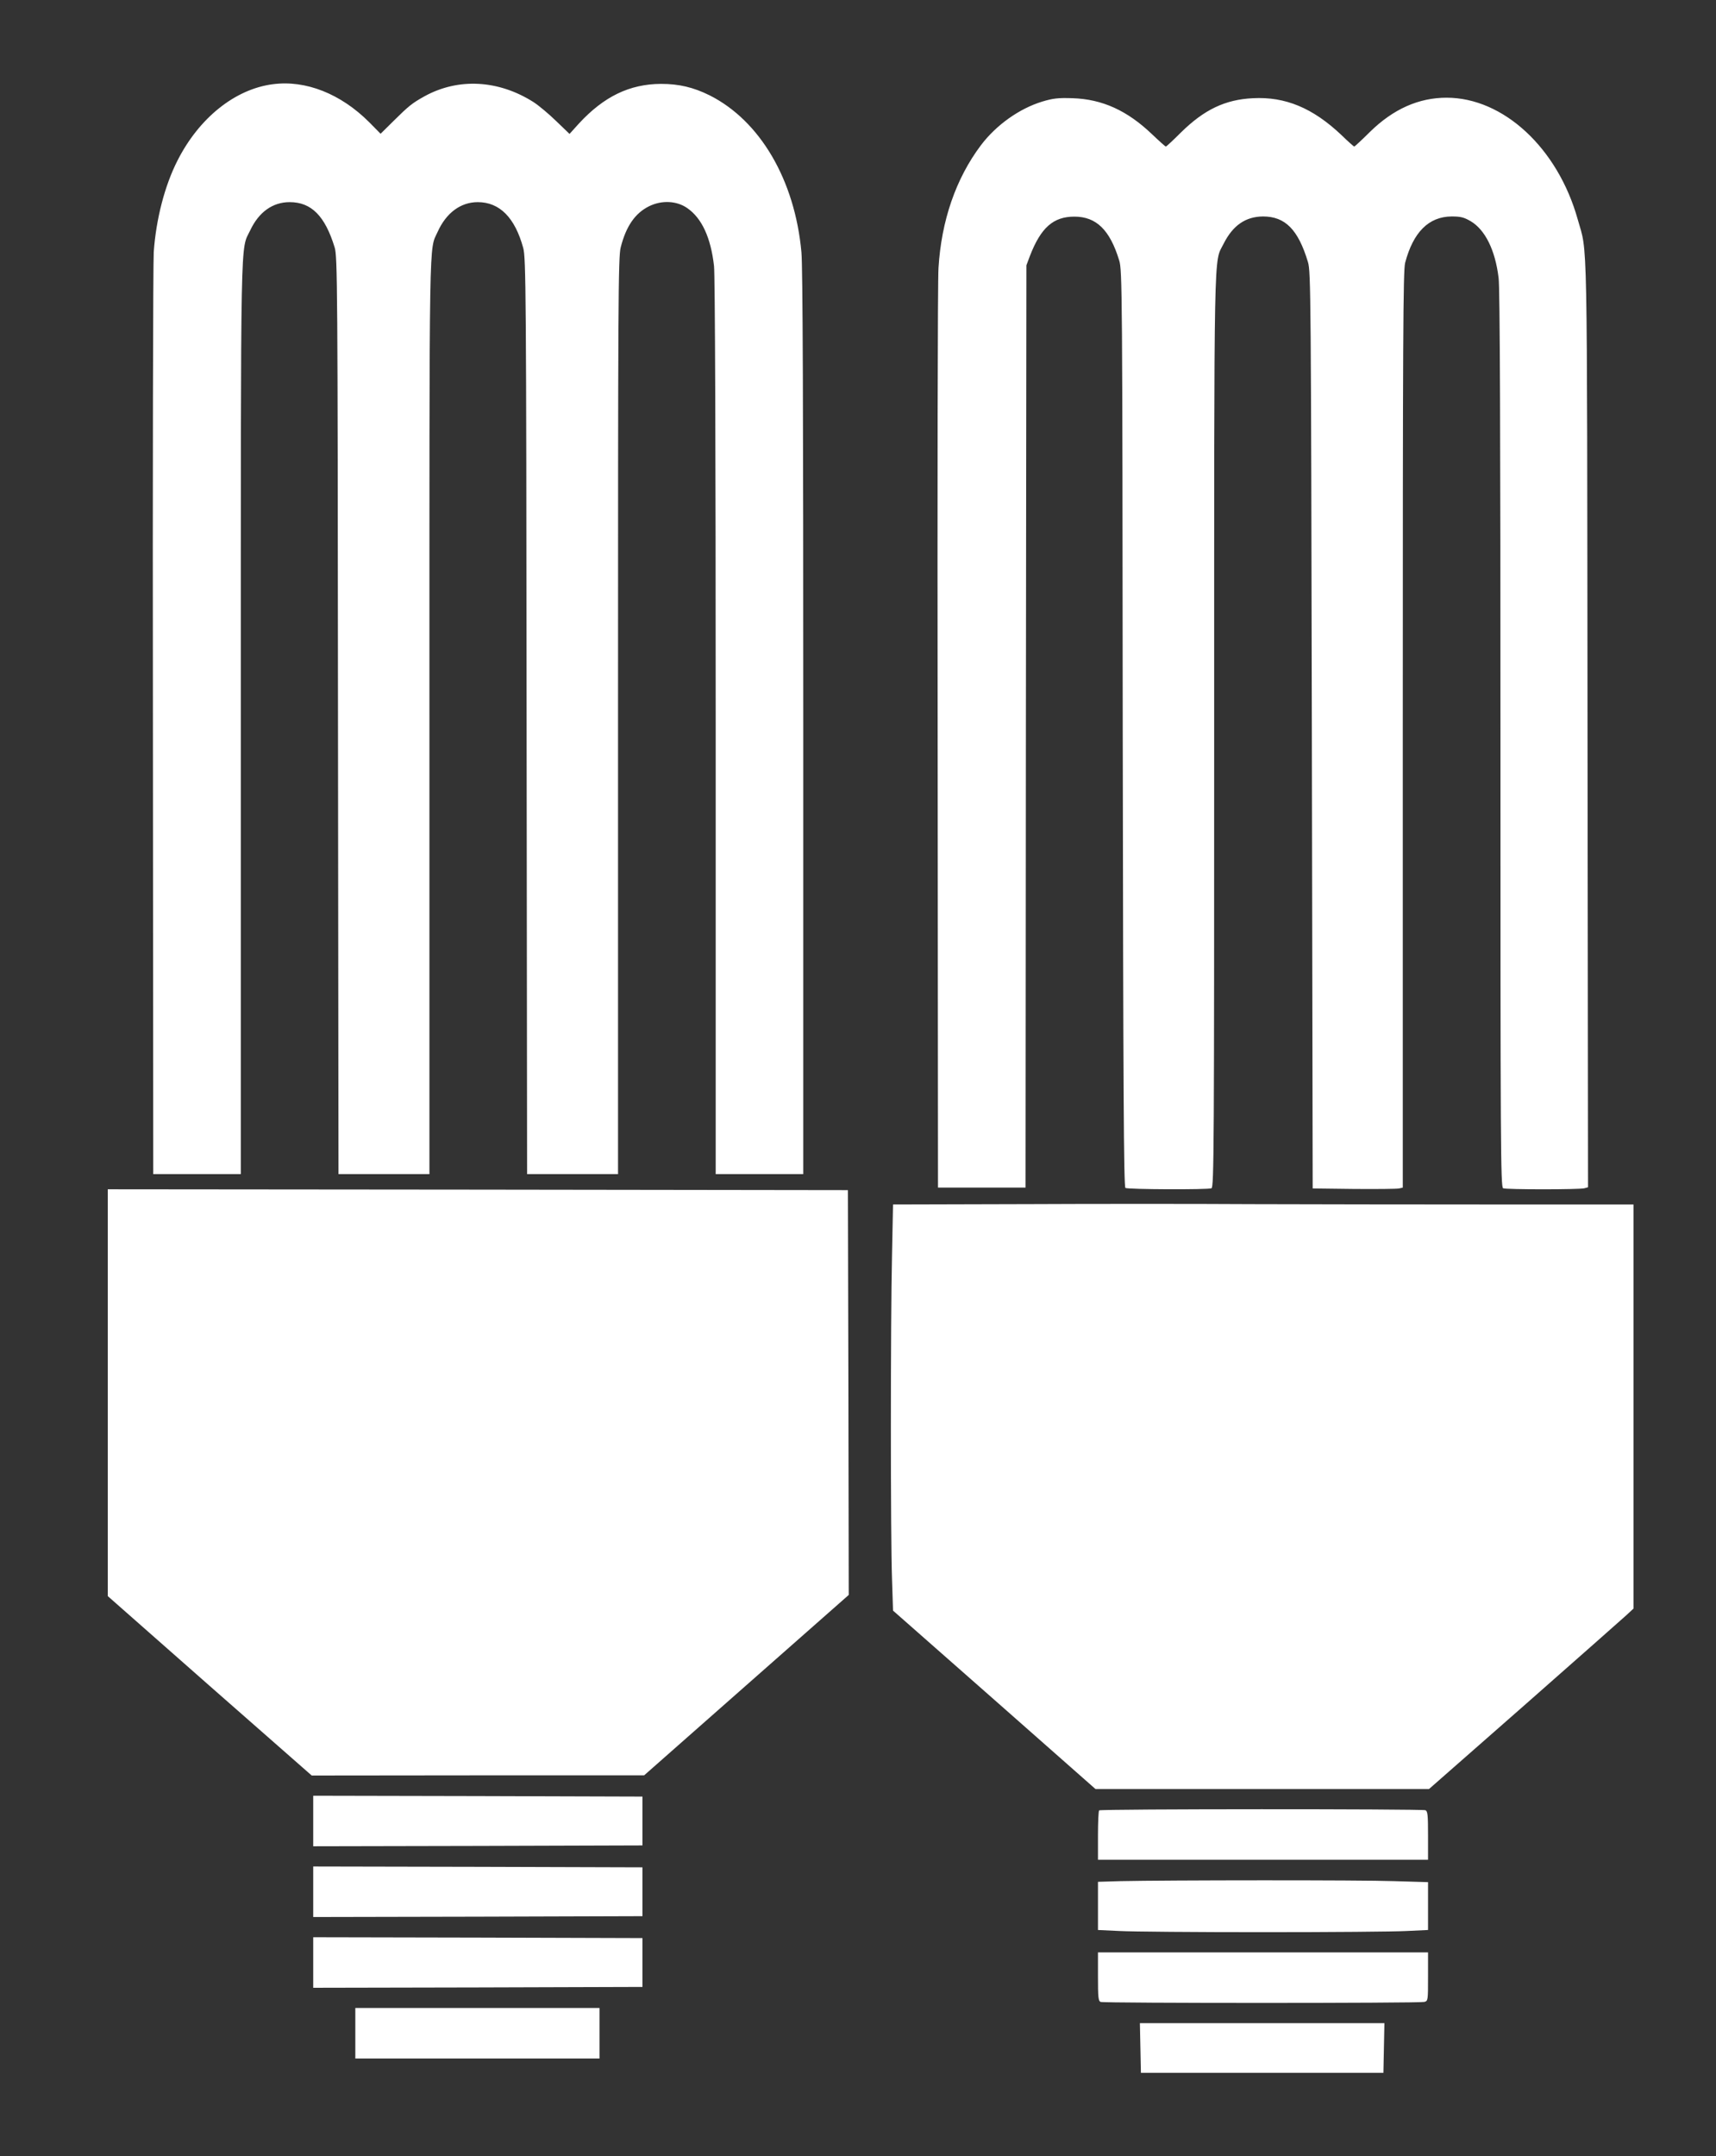
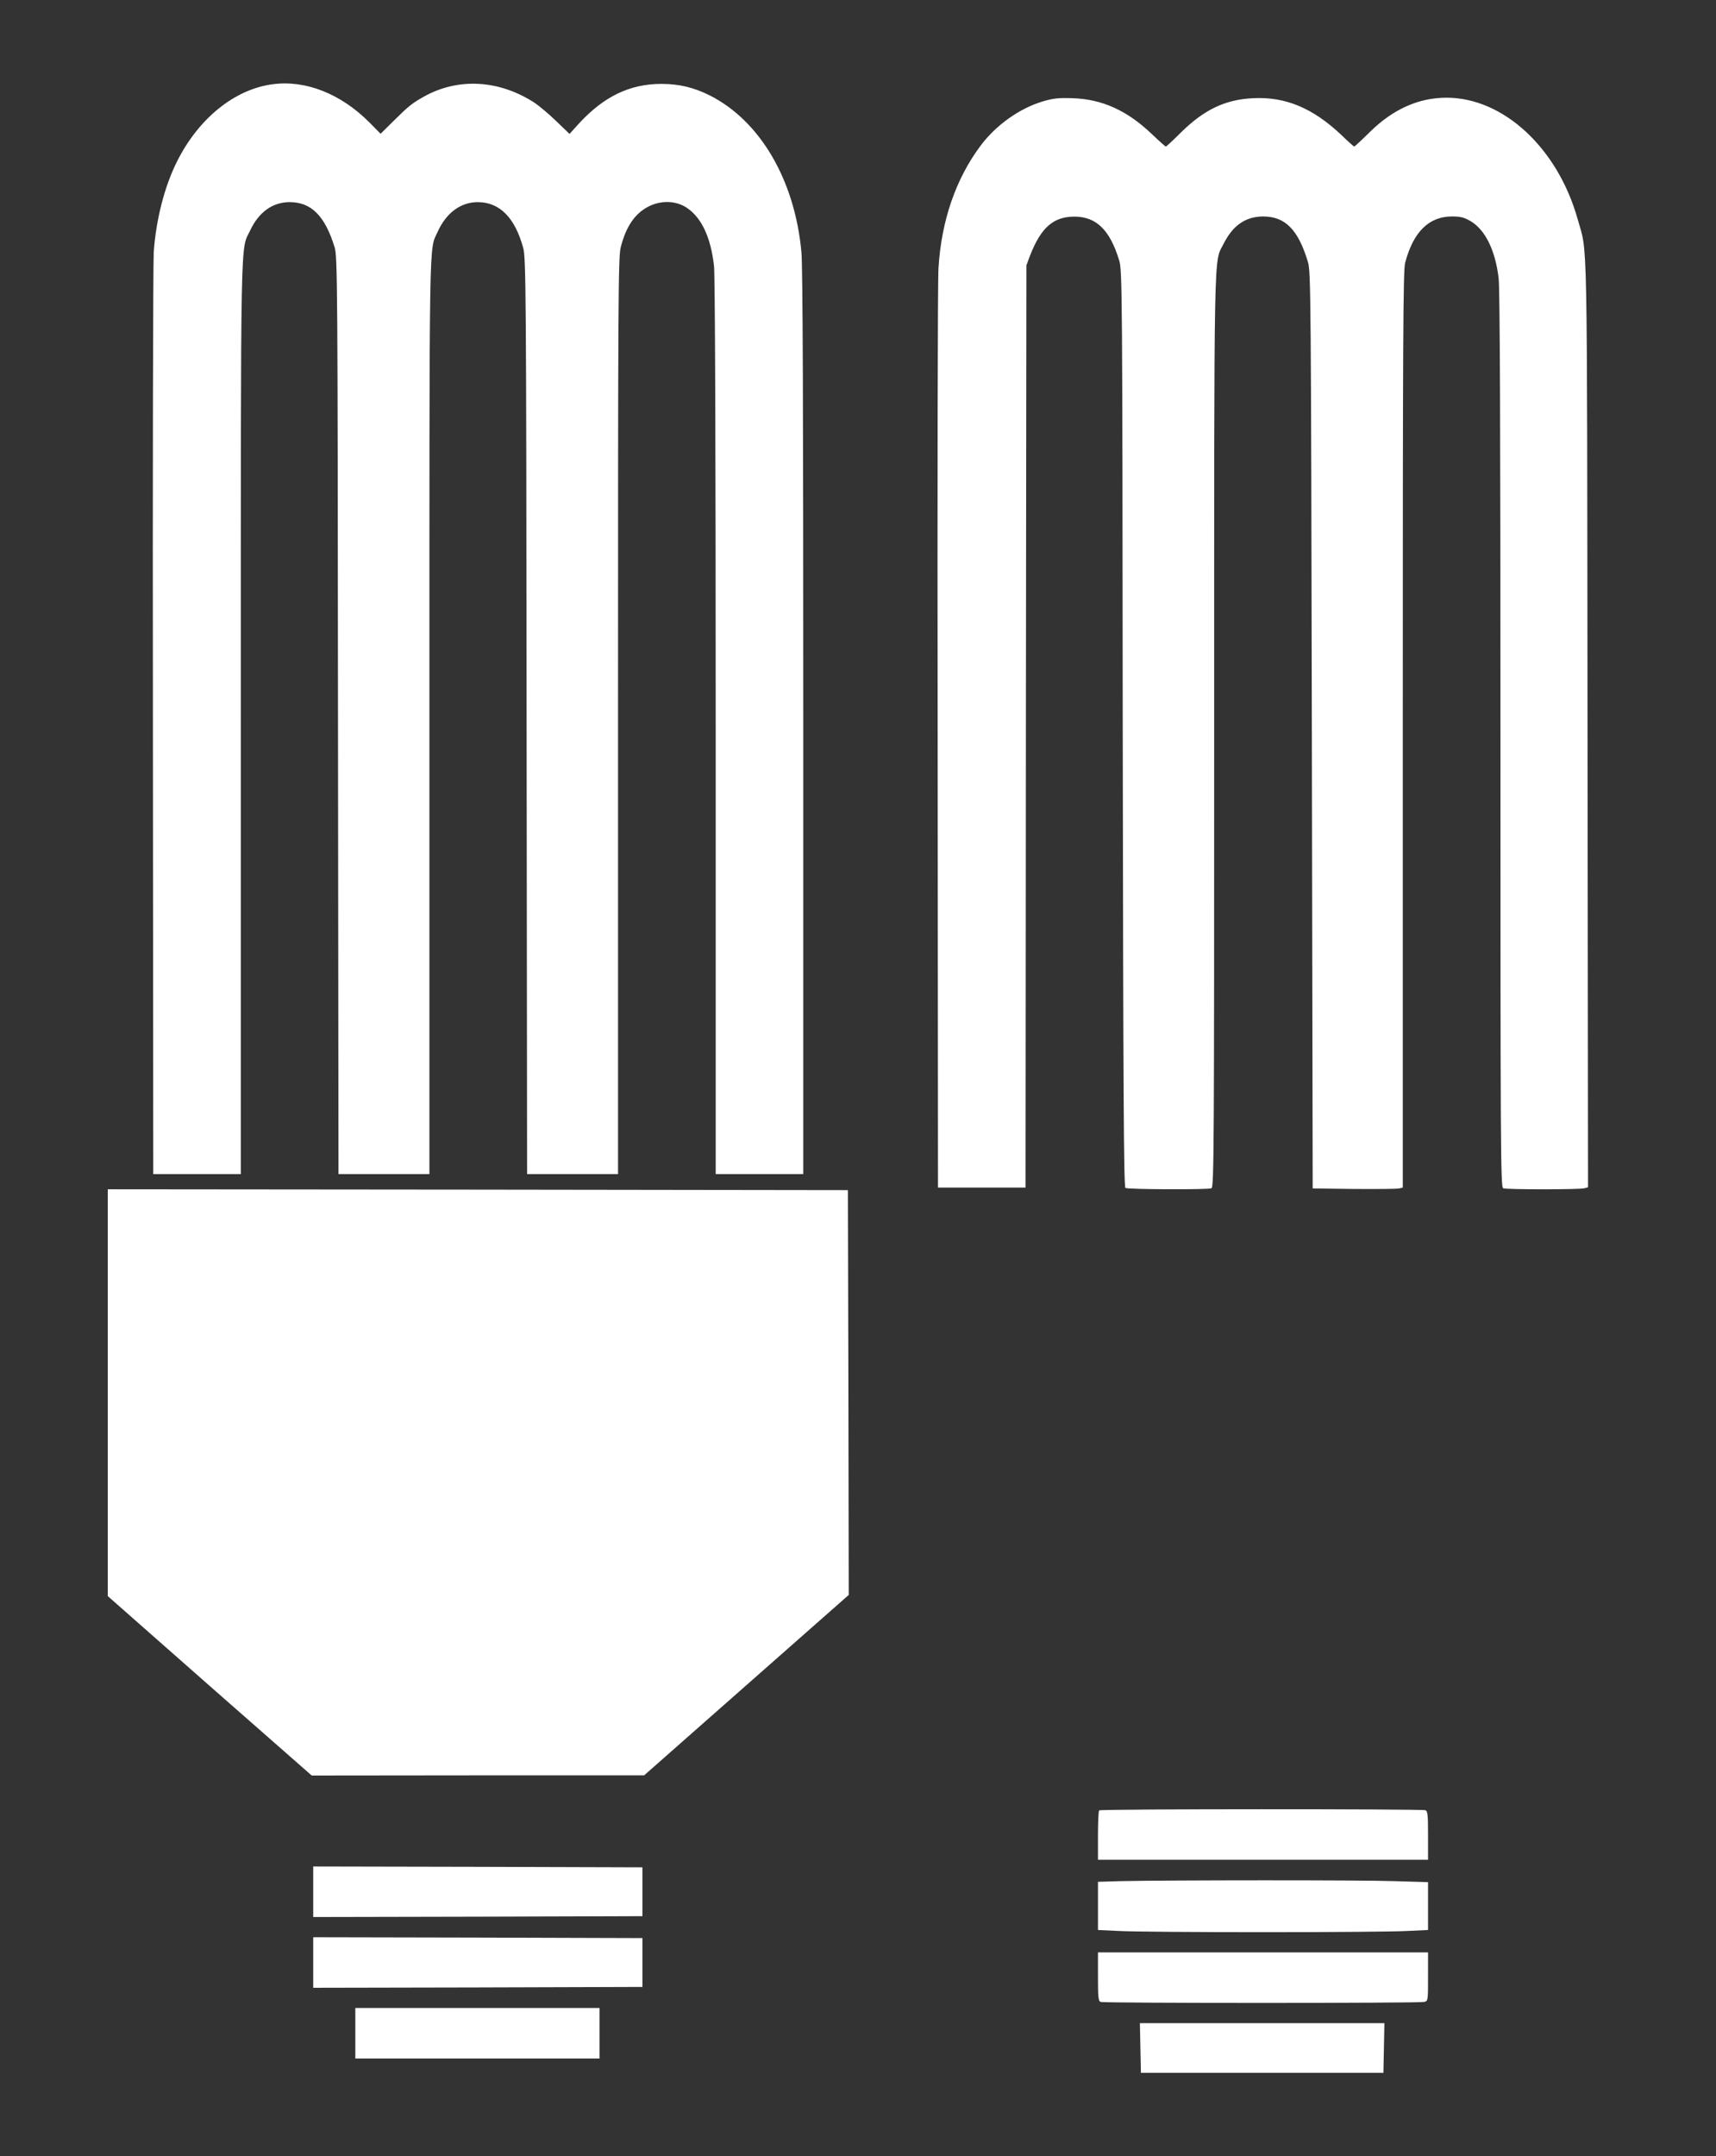
<svg xmlns="http://www.w3.org/2000/svg" version="1.0" width="1019pt" height="1280pt" viewBox="0 0 1019 1280" preserveAspectRatio="xMidYMid meet">
  <rect x="0" y="0" width="1019" height="1280" fill="#333333" stroke="none" />
  <g transform="translate(0,1280) scale(0.1,-0.1)" fill="#ffffff" stroke="none">
    <path d="M1620 12300 c-225 -29 -439 -201 -567 -455 -75 -148 -126 -345 -140 -540 -4 -60 -7 -1317 -5 -2792 l2 -2683 260 0 260 0 0 2713 c0 2952 -3 2766 56 2890 51 108 133 167 234 167 129 0 210 -82 267 -268 17 -54 18 -217 20 -2779 l3 -2723 270 0 270 0 0 2718 c0 2934 -3 2761 49 2876 51 113 137 176 238 176 130 0 221 -92 270 -272 16 -59 18 -248 20 -2780 l3 -2718 270 0 270 0 0 2720 c0 2458 1 2726 16 2782 32 126 86 203 169 244 76 37 165 32 227 -12 86 -60 139 -175 158 -343 6 -54 10 -1054 10 -2738 l0 -2653 260 0 260 0 0 2676 c0 1866 -3 2712 -11 2797 -39 428 -245 780 -545 931 -97 48 -182 68 -289 68 -187 -1 -339 -75 -487 -235 l-56 -62 -79 76 c-43 42 -104 93 -135 113 -208 132 -447 145 -648 34 -73 -41 -91 -55 -182 -145 l-78 -77 -67 68 c-169 169 -377 252 -573 226z" />
    <path d="M6189 12197 c-137 -42 -273 -139 -364 -259 -149 -198 -235 -448 -252 -729 -5 -68 -7 -1324 -5 -2791 l2 -2668 260 0 260 0 2 2738 3 2737 21 56 c65 168 139 233 264 233 130 0 211 -79 266 -260 18 -56 19 -185 21 -2778 3 -2148 6 -2722 16 -2728 14 -9 488 -11 511 -2 15 6 16 252 16 2718 0 2957 -3 2770 56 2889 55 109 130 161 234 162 132 0 209 -78 267 -271 17 -56 18 -205 23 -2779 l5 -2720 245 -3 c135 -1 255 0 268 3 l22 5 0 2718 c0 2332 2 2725 14 2772 48 182 140 274 276 275 54 0 73 -5 113 -28 86 -51 146 -171 166 -337 8 -57 11 -936 11 -2741 0 -2413 1 -2657 16 -2663 20 -8 452 -8 482 0 l22 6 -3 2752 c-3 3010 1 2782 -58 2993 -118 423 -441 723 -779 723 -165 0 -316 -67 -454 -202 -49 -49 -92 -88 -94 -88 -3 0 -37 30 -76 68 -170 161 -333 229 -526 219 -165 -8 -290 -68 -428 -204 -46 -46 -86 -83 -89 -83 -3 0 -40 33 -83 74 -147 140 -294 207 -470 213 -88 3 -117 -1 -181 -20z" />
    <path d="M640 4533 l0 -1208 605 -533 606 -532 987 1 987 0 608 536 607 535 -2 1202 -3 1201 -2197 3 -2198 2 0 -1207z" />
-     <path d="M6069 5652 l-766 -2 -6 -302 c-9 -389 -9 -1677 0 -1921 l6 -188 601 -529 601 -530 991 0 990 0 565 496 c310 273 583 514 607 536 l42 39 0 1200 0 1199 -832 0 c-458 0 -1103 1 -1433 2 -330 2 -945 2 -1366 0z" />
-     <path d="M1860 1990 l0 -150 978 2 977 3 0 145 0 145 -977 3 -978 2 0 -150z" />
    <path d="M6527 2053 c-4 -3 -7 -71 -7 -150 l0 -143 980 0 980 0 0 144 c0 122 -2 145 -16 150 -21 8 -1929 8 -1937 -1z" />
    <path d="M1860 1570 l0 -150 978 2 977 3 0 145 0 145 -977 3 -978 2 0 -150z" />
    <path d="M6653 1633 l-133 -4 0 -143 0 -143 128 -6 c70 -4 453 -7 852 -7 399 0 782 3 853 7 l127 6 0 142 0 142 -202 6 c-194 7 -1348 6 -1625 0z" />
    <path d="M1860 1150 l0 -150 978 2 977 3 0 145 0 145 -977 3 -978 2 0 -150z" />
    <path d="M6520 1066 c0 -122 2 -145 16 -150 20 -8 1892 -8 1922 0 22 6 22 9 22 150 l0 144 -980 0 -980 0 0 -144z" />
    <path d="M2110 730 l0 -150 725 0 725 0 0 150 0 150 -725 0 -725 0 0 -150z" />
    <path d="M6772 643 l3 -148 720 0 720 0 3 148 3 147 -726 0 -726 0 3 -147z" />
  </g>
</svg>